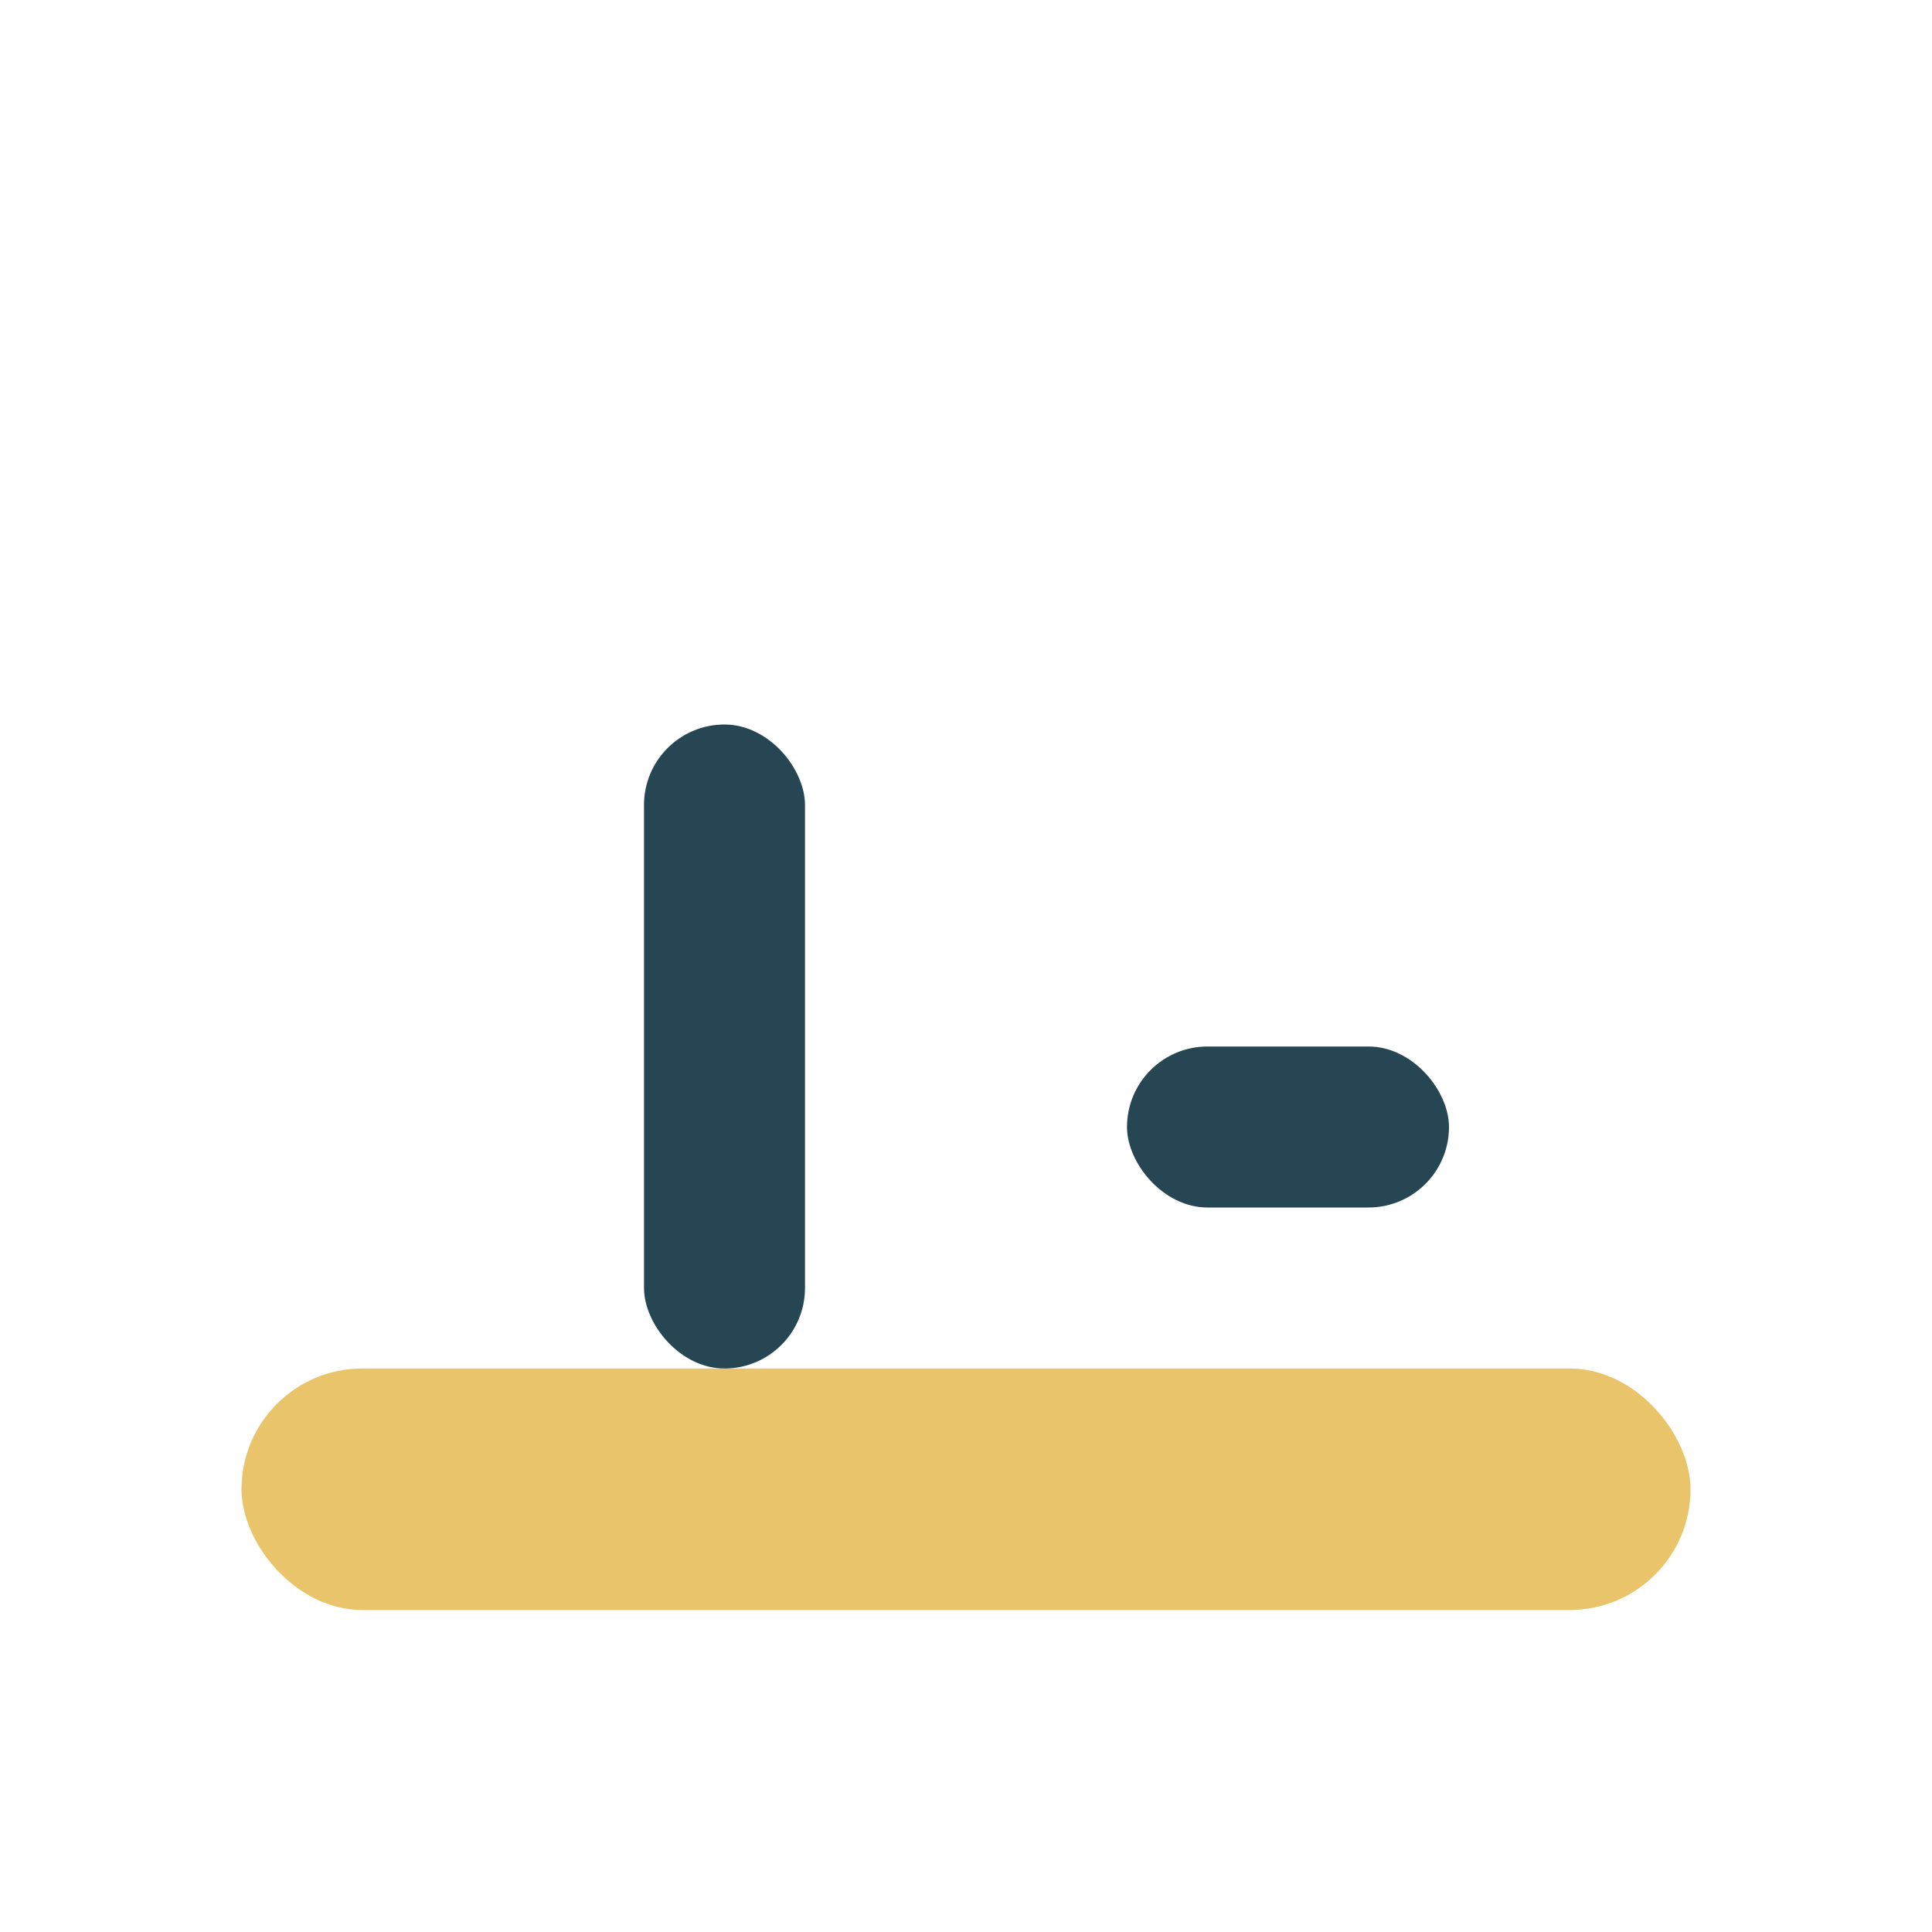
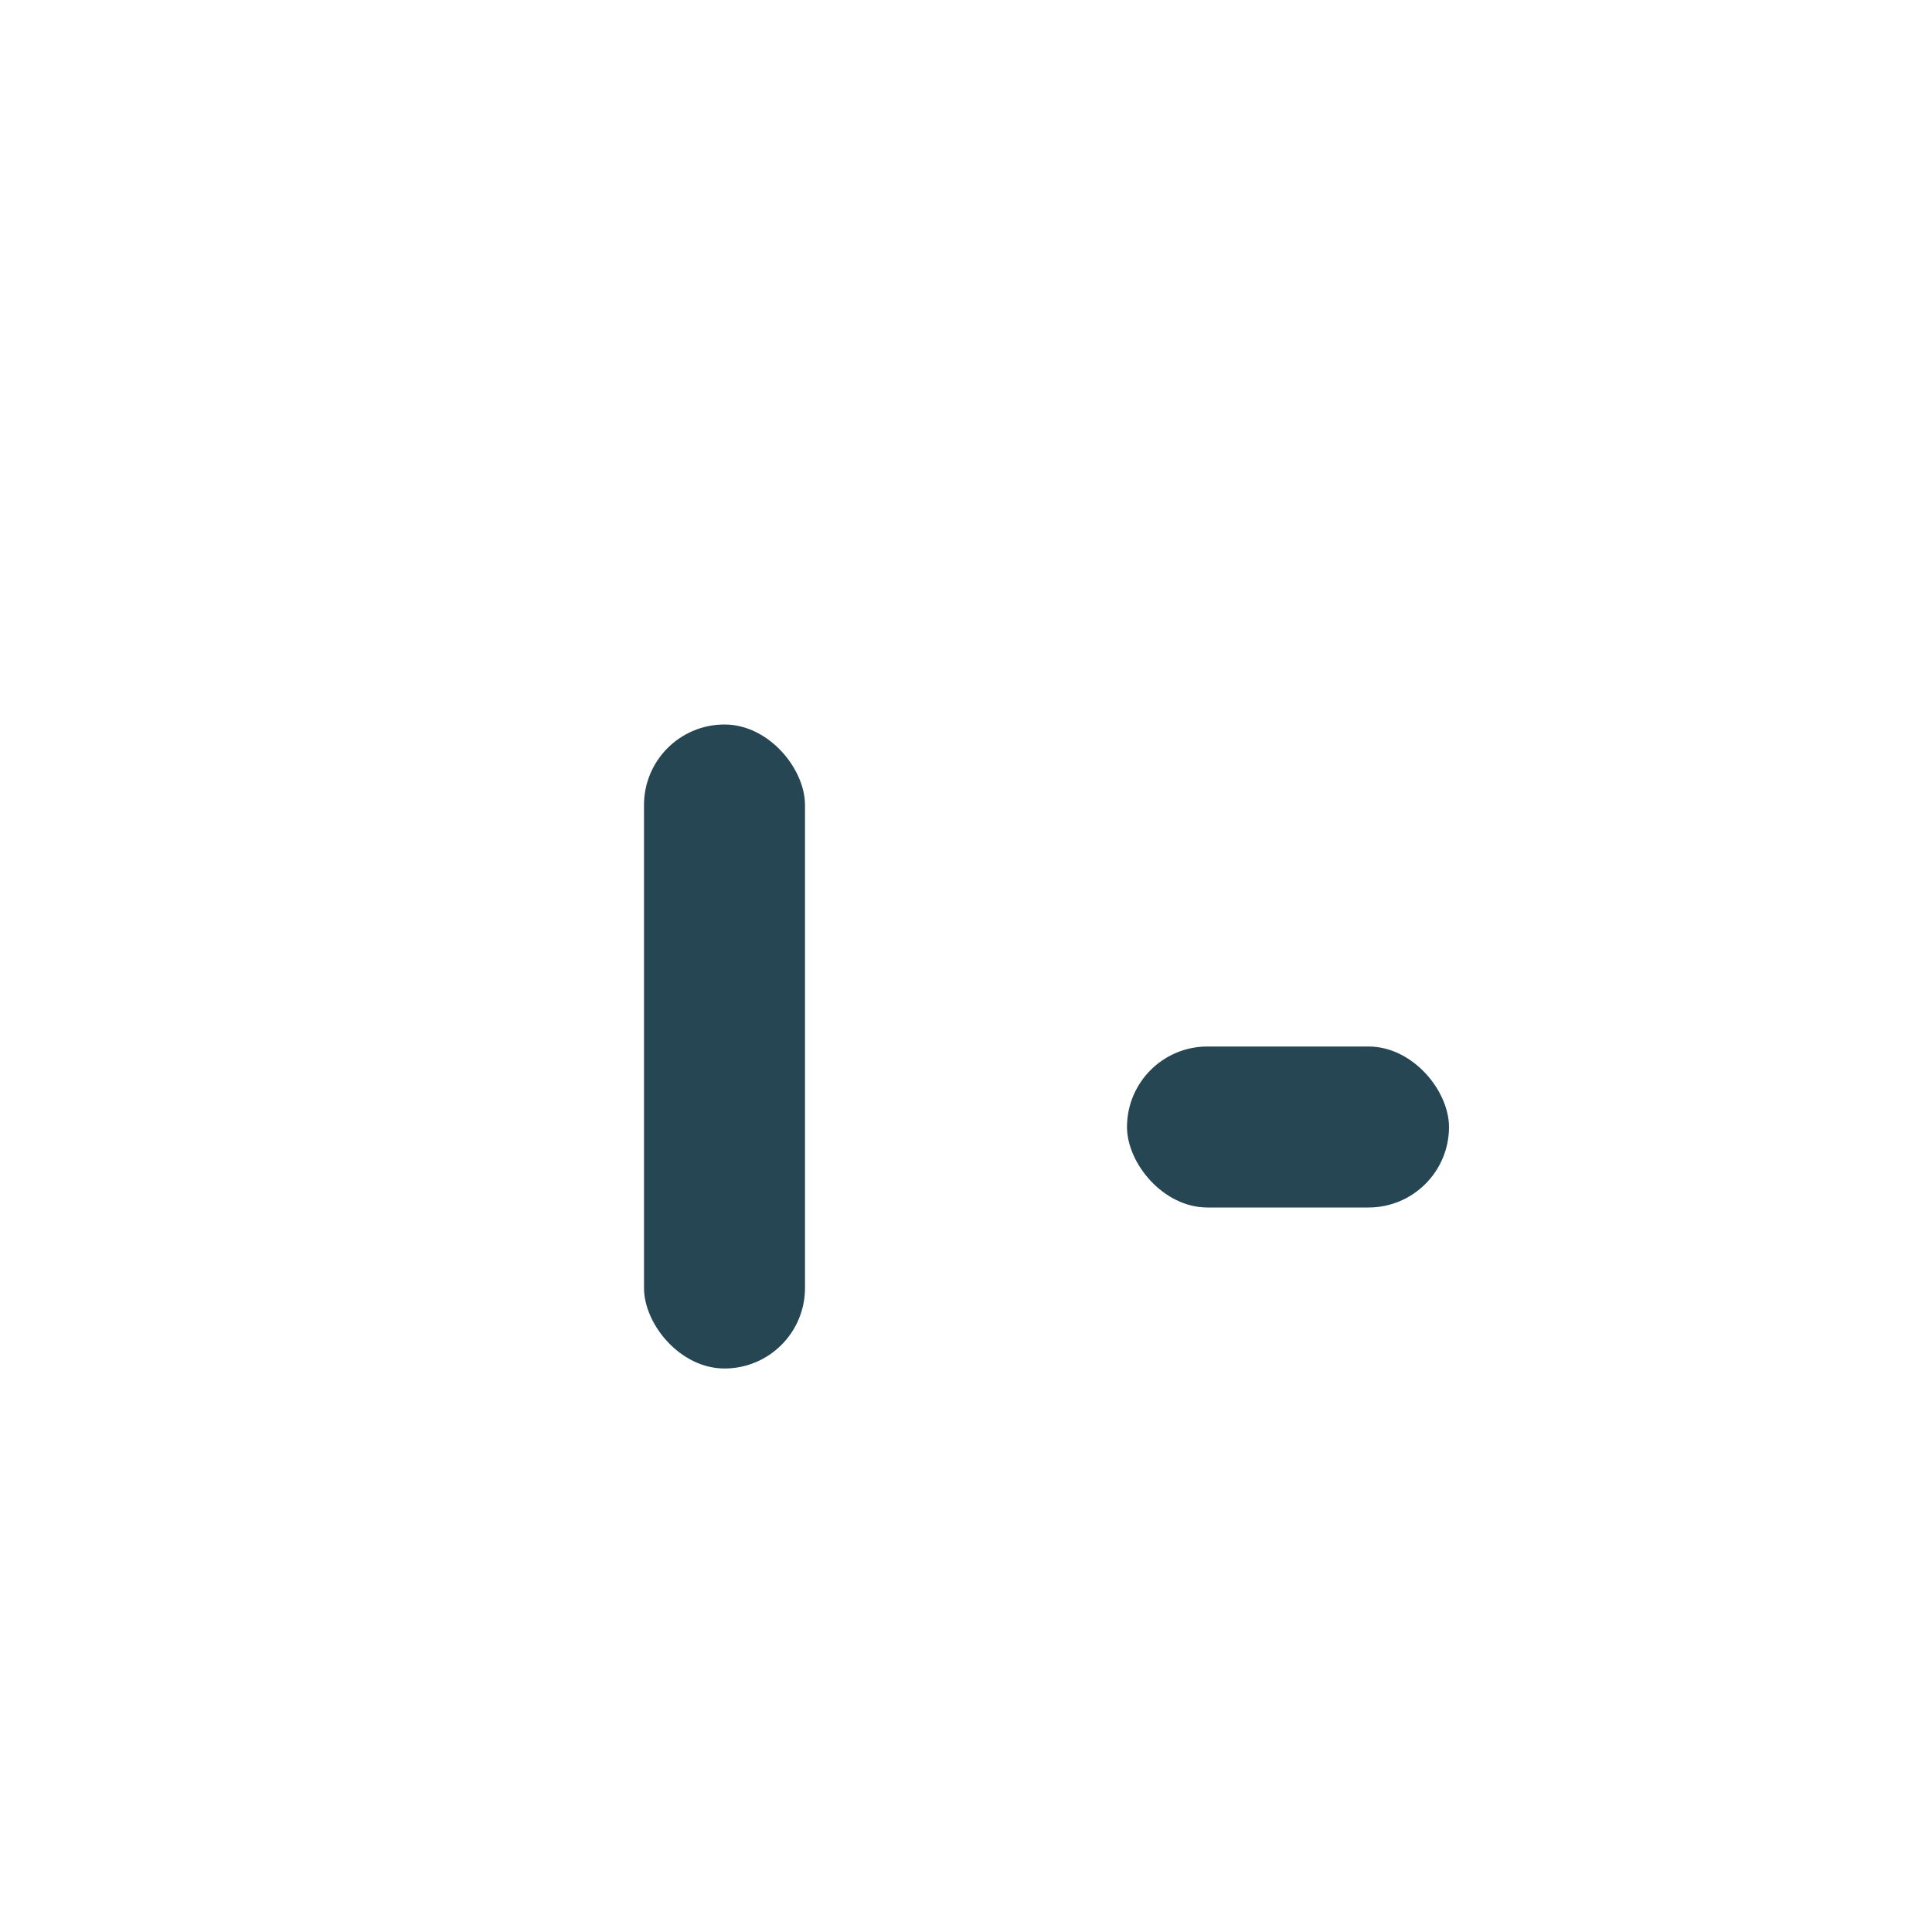
<svg xmlns="http://www.w3.org/2000/svg" width="24" height="24" viewBox="0 0 24 24">
-   <rect x="3" y="17" width="18" height="3" rx="1.5" fill="#E9C46A" />
  <rect x="8" y="9" width="2" height="8" rx="1" fill="#264653" />
  <rect x="14" y="13" width="4" height="2" rx="1" fill="#264653" />
</svg>